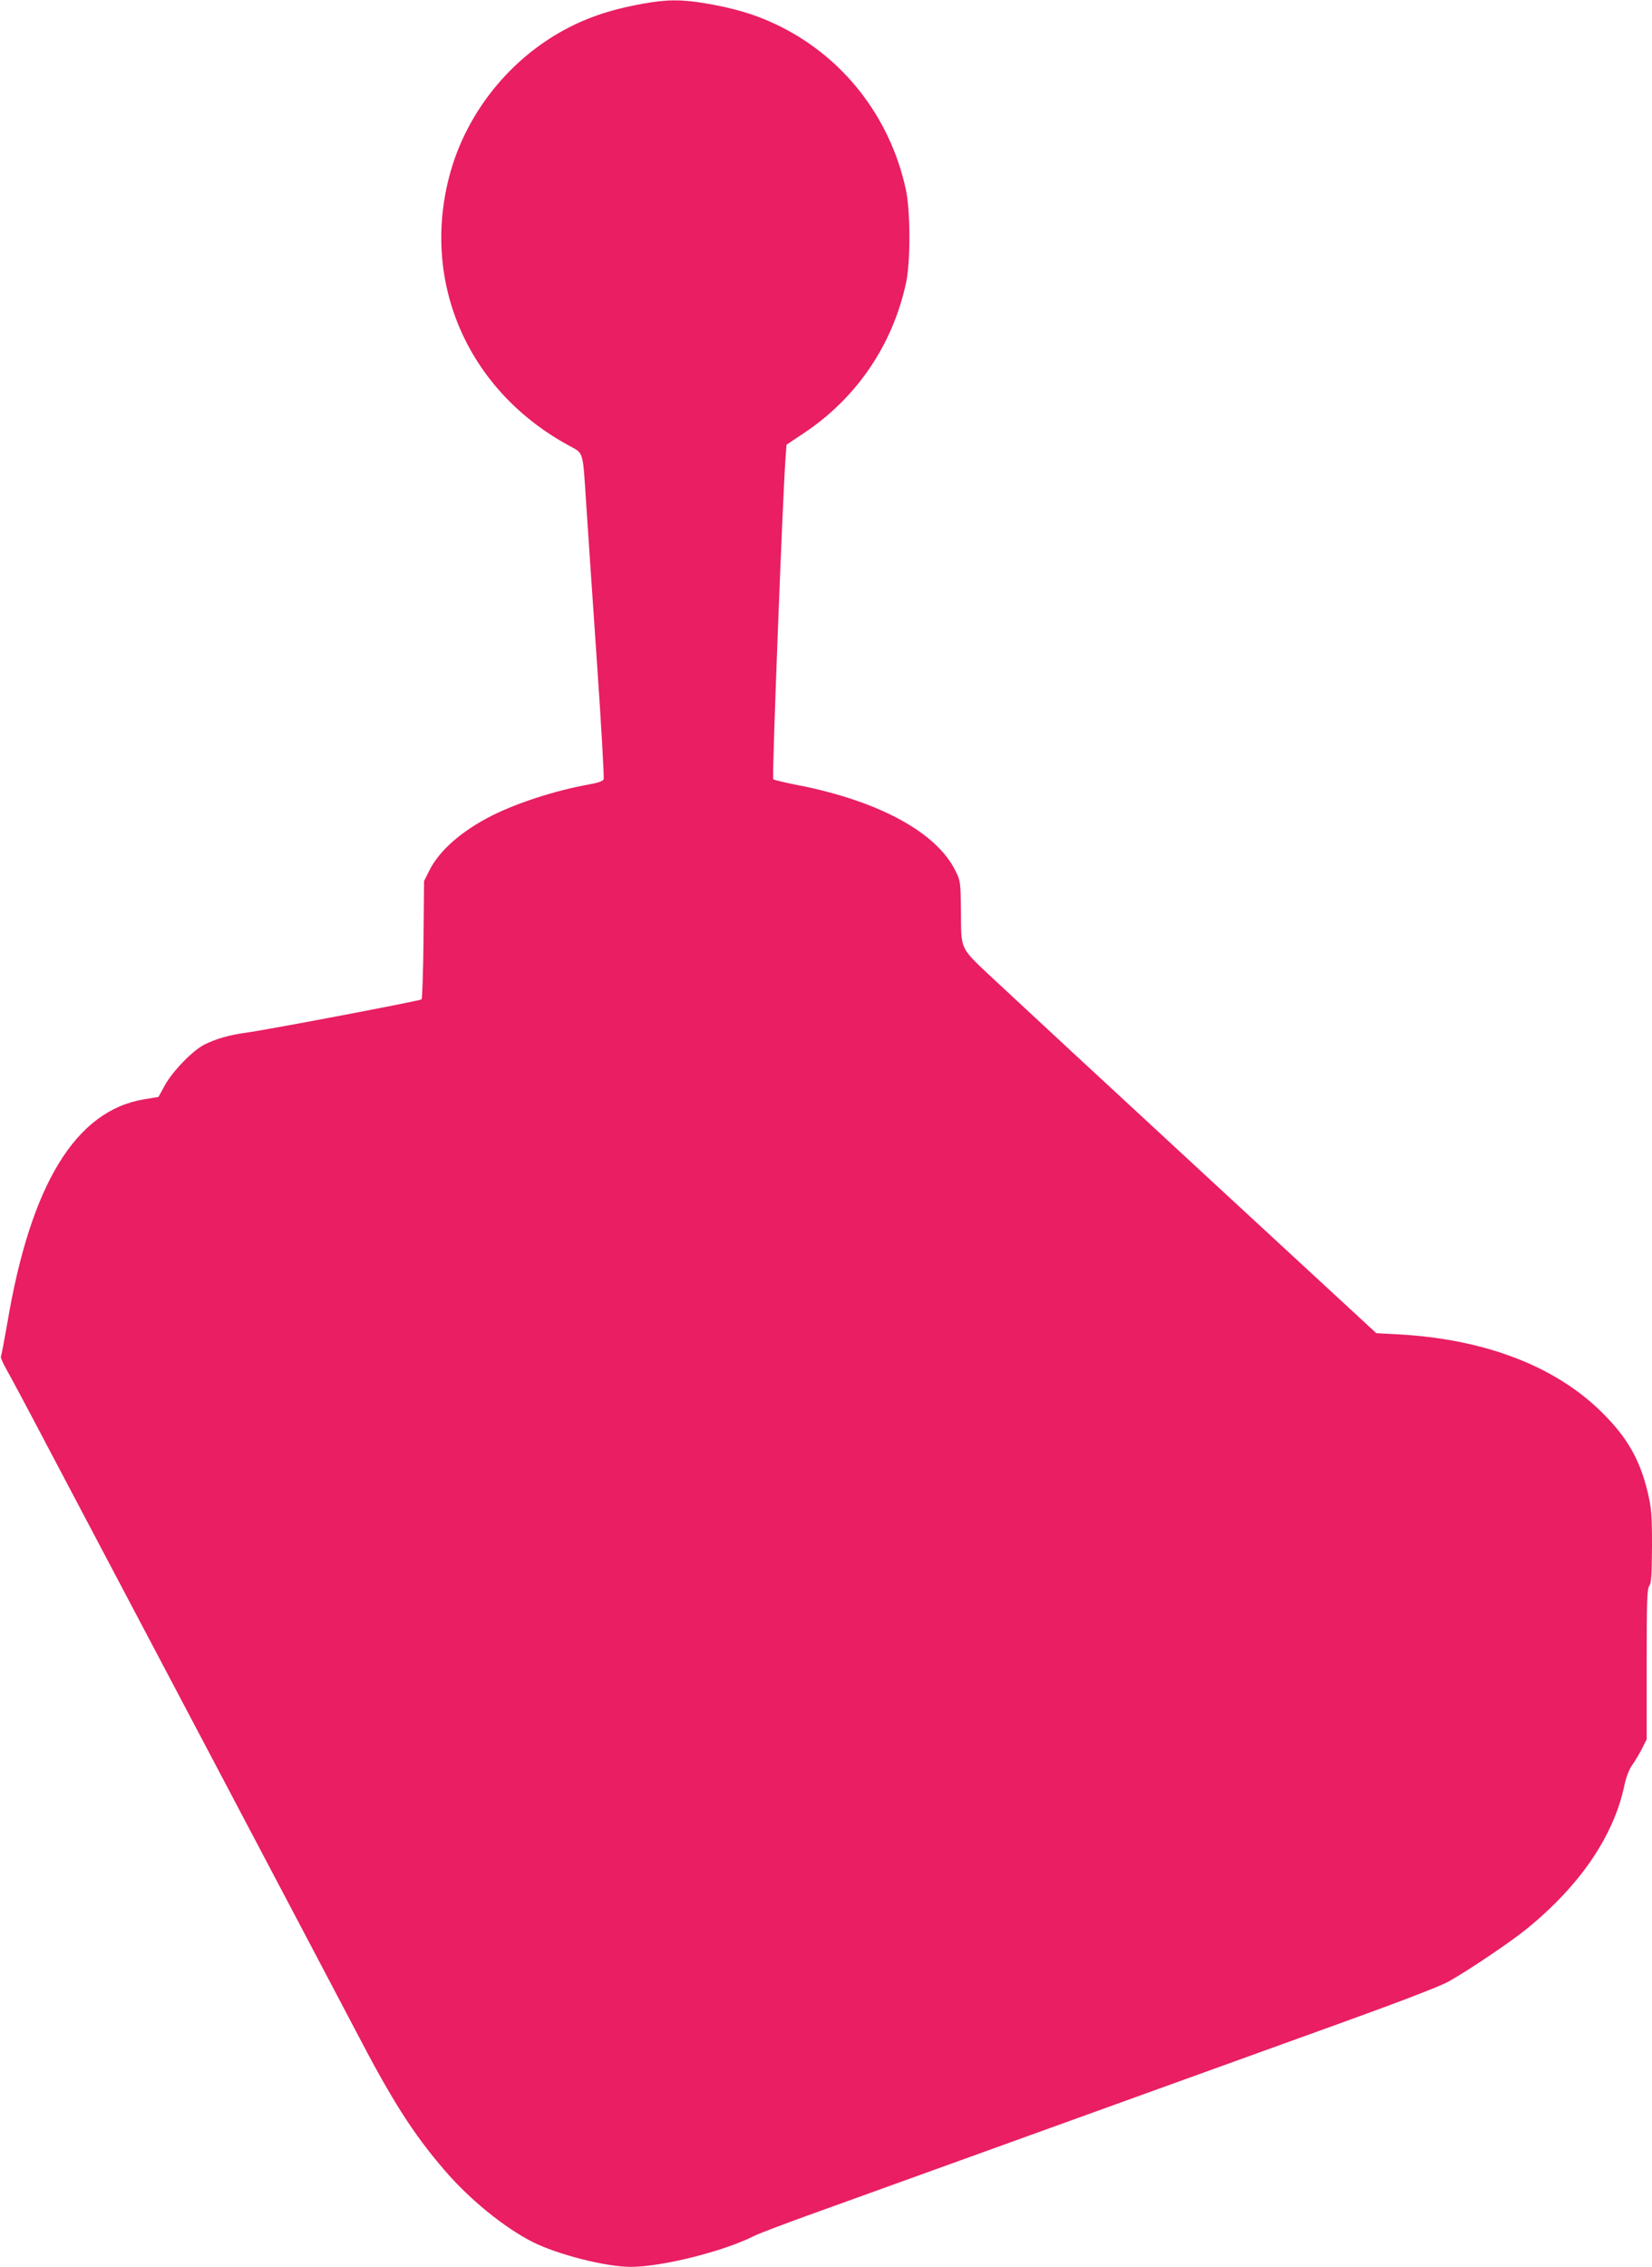
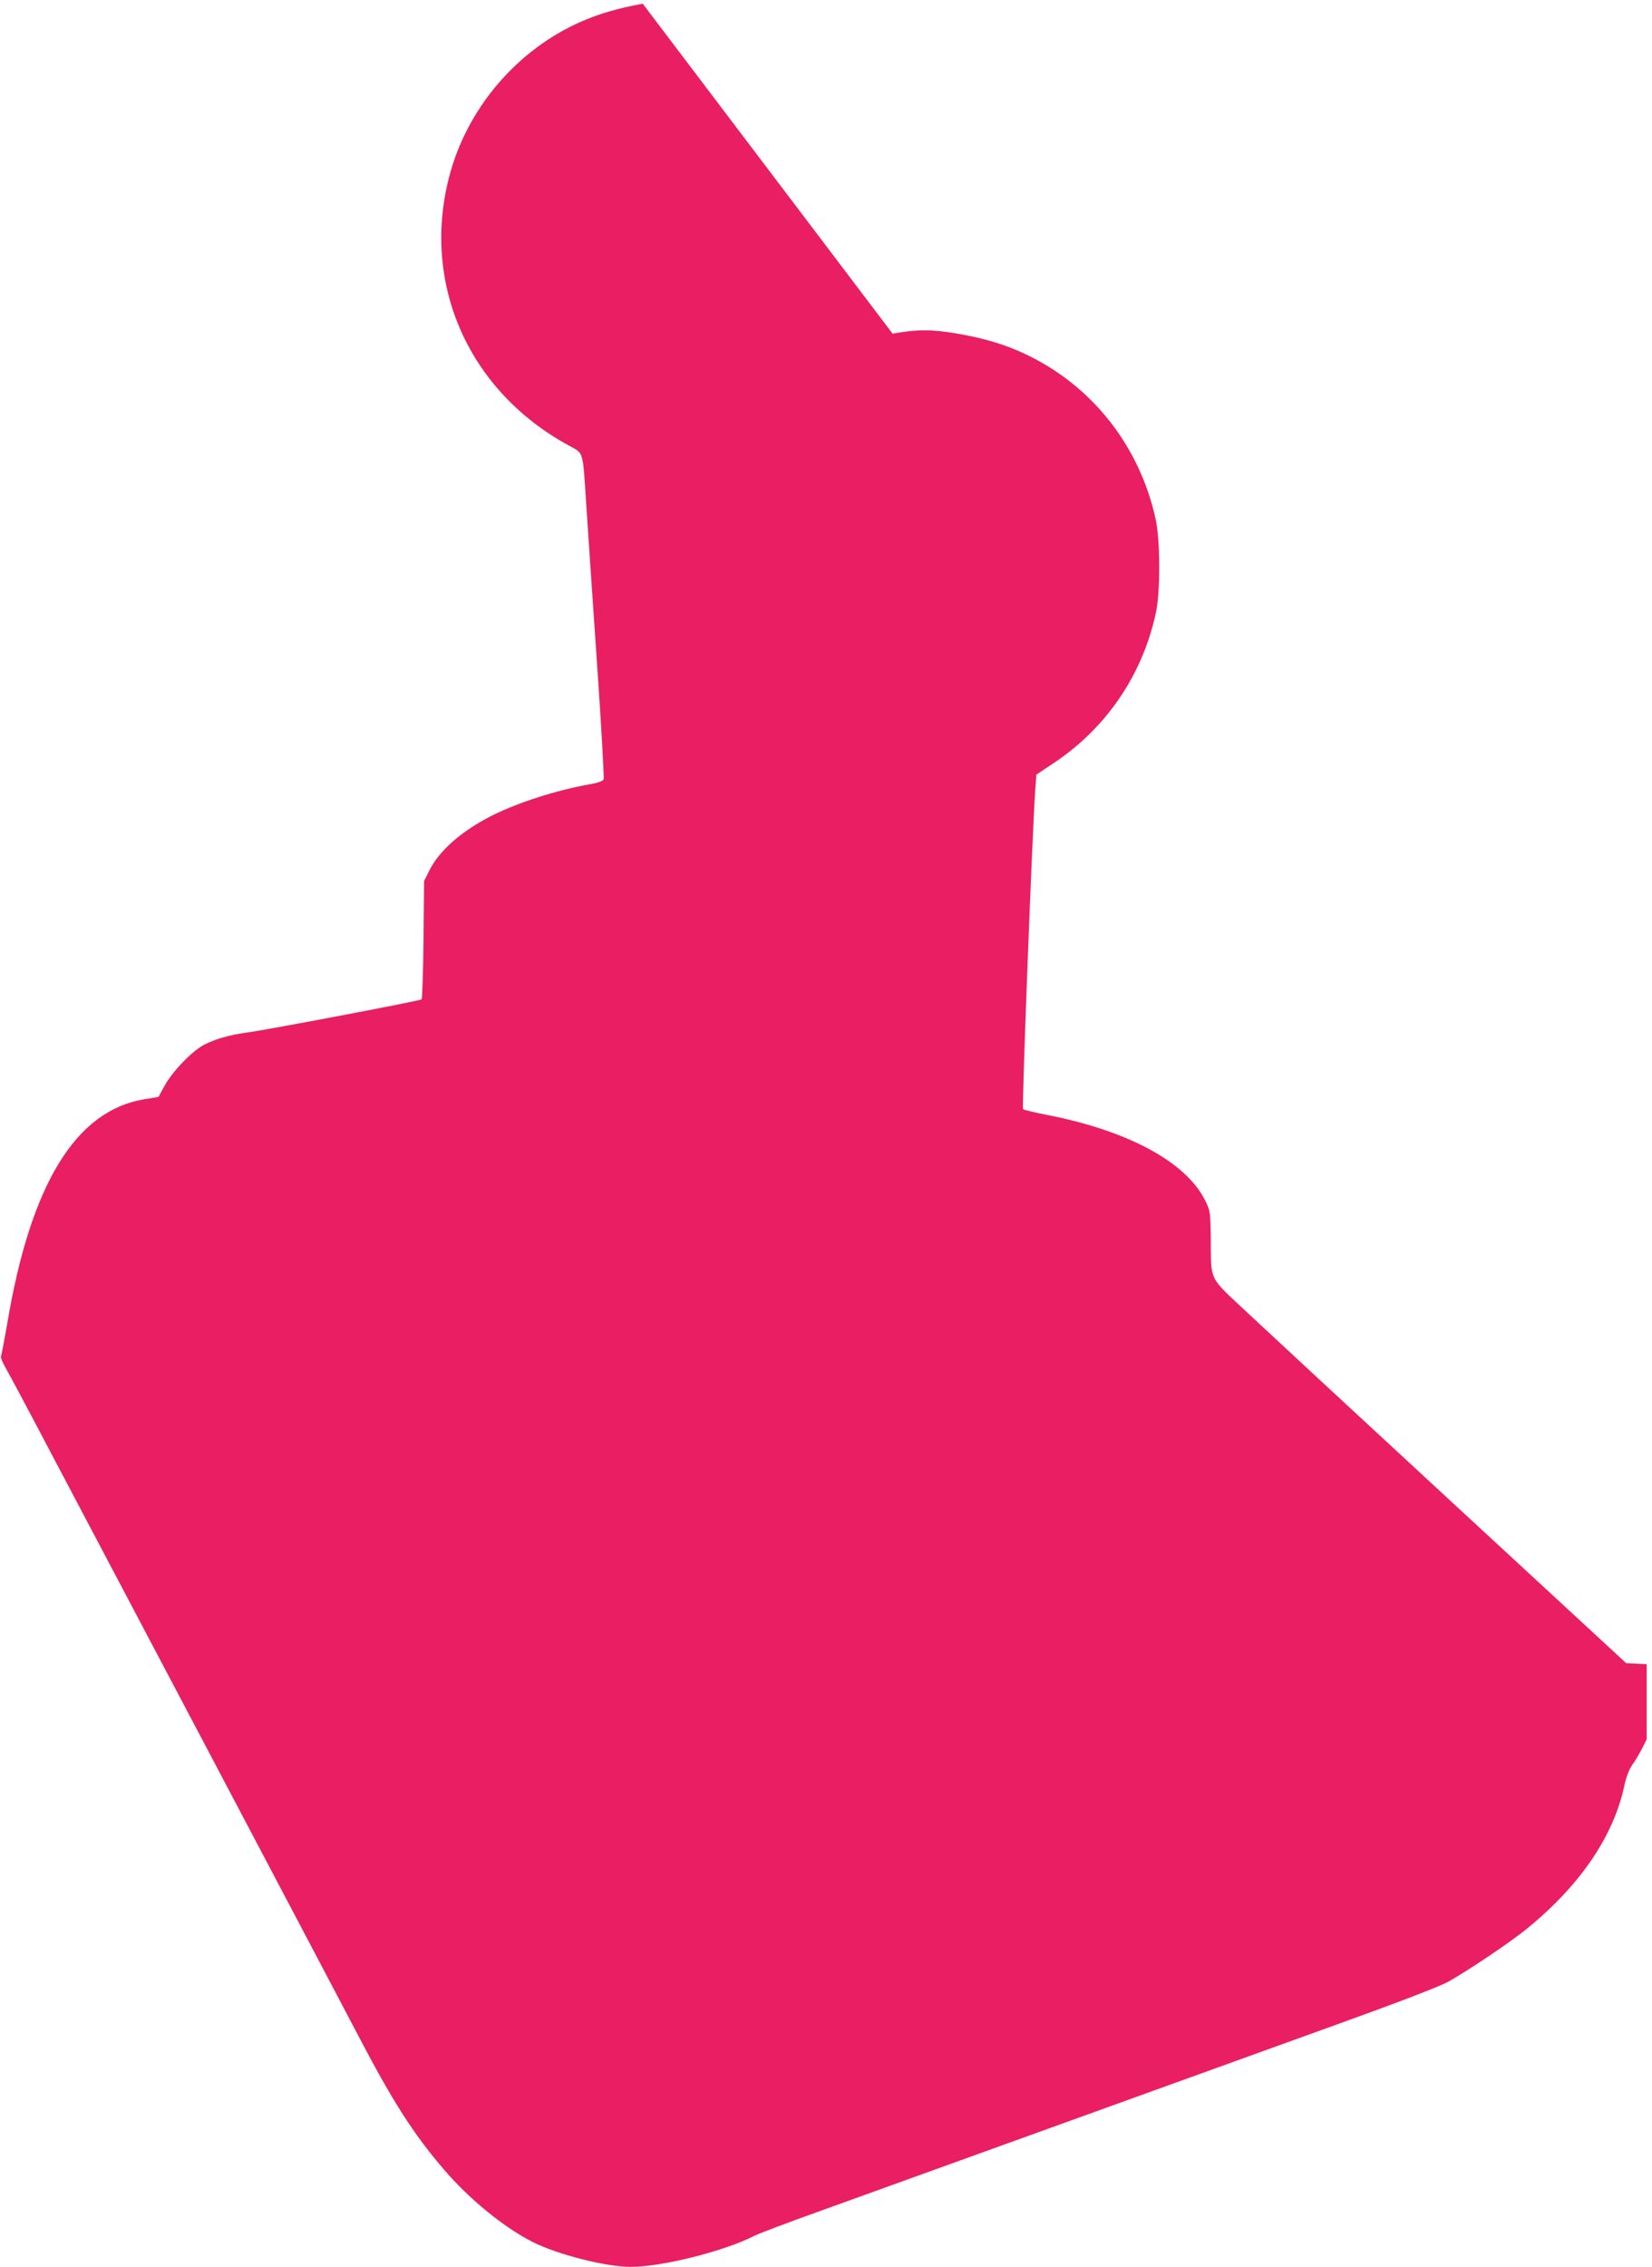
<svg xmlns="http://www.w3.org/2000/svg" version="1.0" width="933pt" height="1280pt" viewBox="0 0 933 1280" preserveAspectRatio="xMidYMid meet">
  <g transform="translate(0,1280) scale(0.1,-0.1)" fill="#e91e63" stroke="none">
-     <path d="M3630 12779 c-141 -26 -238 -54 -343 -99 -367 -159 -653 -494 -752 -885 -154 -606 116 -1207 680 -1512 82 -45 76 -25 95 -318 7 -104 33 -496 59 -870 26 -374 44 -687 40 -696 -5 -10 -34 -20 -81 -28 -188 -34 -398 -101 -549 -176 -172 -87 -299 -198 -355 -312 l-29 -58 -3 -330 c-2 -181 -7 -333 -11 -338 -8 -8 -866 -171 -990 -188 -96 -13 -172 -35 -236 -67 -66 -33 -181 -151 -225 -232 l-35 -64 -80 -13 c-388 -64 -642 -480 -774 -1266 -17 -98 -33 -182 -36 -187 -3 -4 12 -39 34 -77 21 -37 128 -237 236 -443 109 -206 517 -980 908 -1720 390 -740 762 -1444 825 -1565 206 -396 324 -581 499 -785 141 -166 340 -328 502 -410 142 -71 413 -140 553 -140 176 0 524 87 698 175 25 13 189 75 365 138 296 107 1603 578 2926 1056 350 126 584 216 630 242 112 63 344 219 437 294 305 247 497 528 557 818 10 44 26 87 44 112 16 22 40 63 55 92 l26 52 0 424 c0 357 2 426 15 443 11 15 14 59 15 222 0 180 -3 213 -24 305 -44 183 -114 308 -255 448 -265 265 -666 419 -1162 445 l-116 6 -969 895 c-533 492 -1058 979 -1166 1080 -228 214 -208 175 -211 423 -2 148 -3 158 -31 213 -106 216 -430 393 -886 483 -74 14 -139 30 -143 34 -8 7 53 1586 69 1807 l6 82 99 66 c297 198 501 498 576 848 26 117 25 408 -1 527 -90 414 -359 756 -737 934 -114 54 -231 89 -388 116 -142 24 -222 24 -361 -1z" />
+     <path d="M3630 12779 c-141 -26 -238 -54 -343 -99 -367 -159 -653 -494 -752 -885 -154 -606 116 -1207 680 -1512 82 -45 76 -25 95 -318 7 -104 33 -496 59 -870 26 -374 44 -687 40 -696 -5 -10 -34 -20 -81 -28 -188 -34 -398 -101 -549 -176 -172 -87 -299 -198 -355 -312 l-29 -58 -3 -330 c-2 -181 -7 -333 -11 -338 -8 -8 -866 -171 -990 -188 -96 -13 -172 -35 -236 -67 -66 -33 -181 -151 -225 -232 l-35 -64 -80 -13 c-388 -64 -642 -480 -774 -1266 -17 -98 -33 -182 -36 -187 -3 -4 12 -39 34 -77 21 -37 128 -237 236 -443 109 -206 517 -980 908 -1720 390 -740 762 -1444 825 -1565 206 -396 324 -581 499 -785 141 -166 340 -328 502 -410 142 -71 413 -140 553 -140 176 0 524 87 698 175 25 13 189 75 365 138 296 107 1603 578 2926 1056 350 126 584 216 630 242 112 63 344 219 437 294 305 247 497 528 557 818 10 44 26 87 44 112 16 22 40 63 55 92 l26 52 0 424 l-116 6 -969 895 c-533 492 -1058 979 -1166 1080 -228 214 -208 175 -211 423 -2 148 -3 158 -31 213 -106 216 -430 393 -886 483 -74 14 -139 30 -143 34 -8 7 53 1586 69 1807 l6 82 99 66 c297 198 501 498 576 848 26 117 25 408 -1 527 -90 414 -359 756 -737 934 -114 54 -231 89 -388 116 -142 24 -222 24 -361 -1z" />
  </g>
</svg>